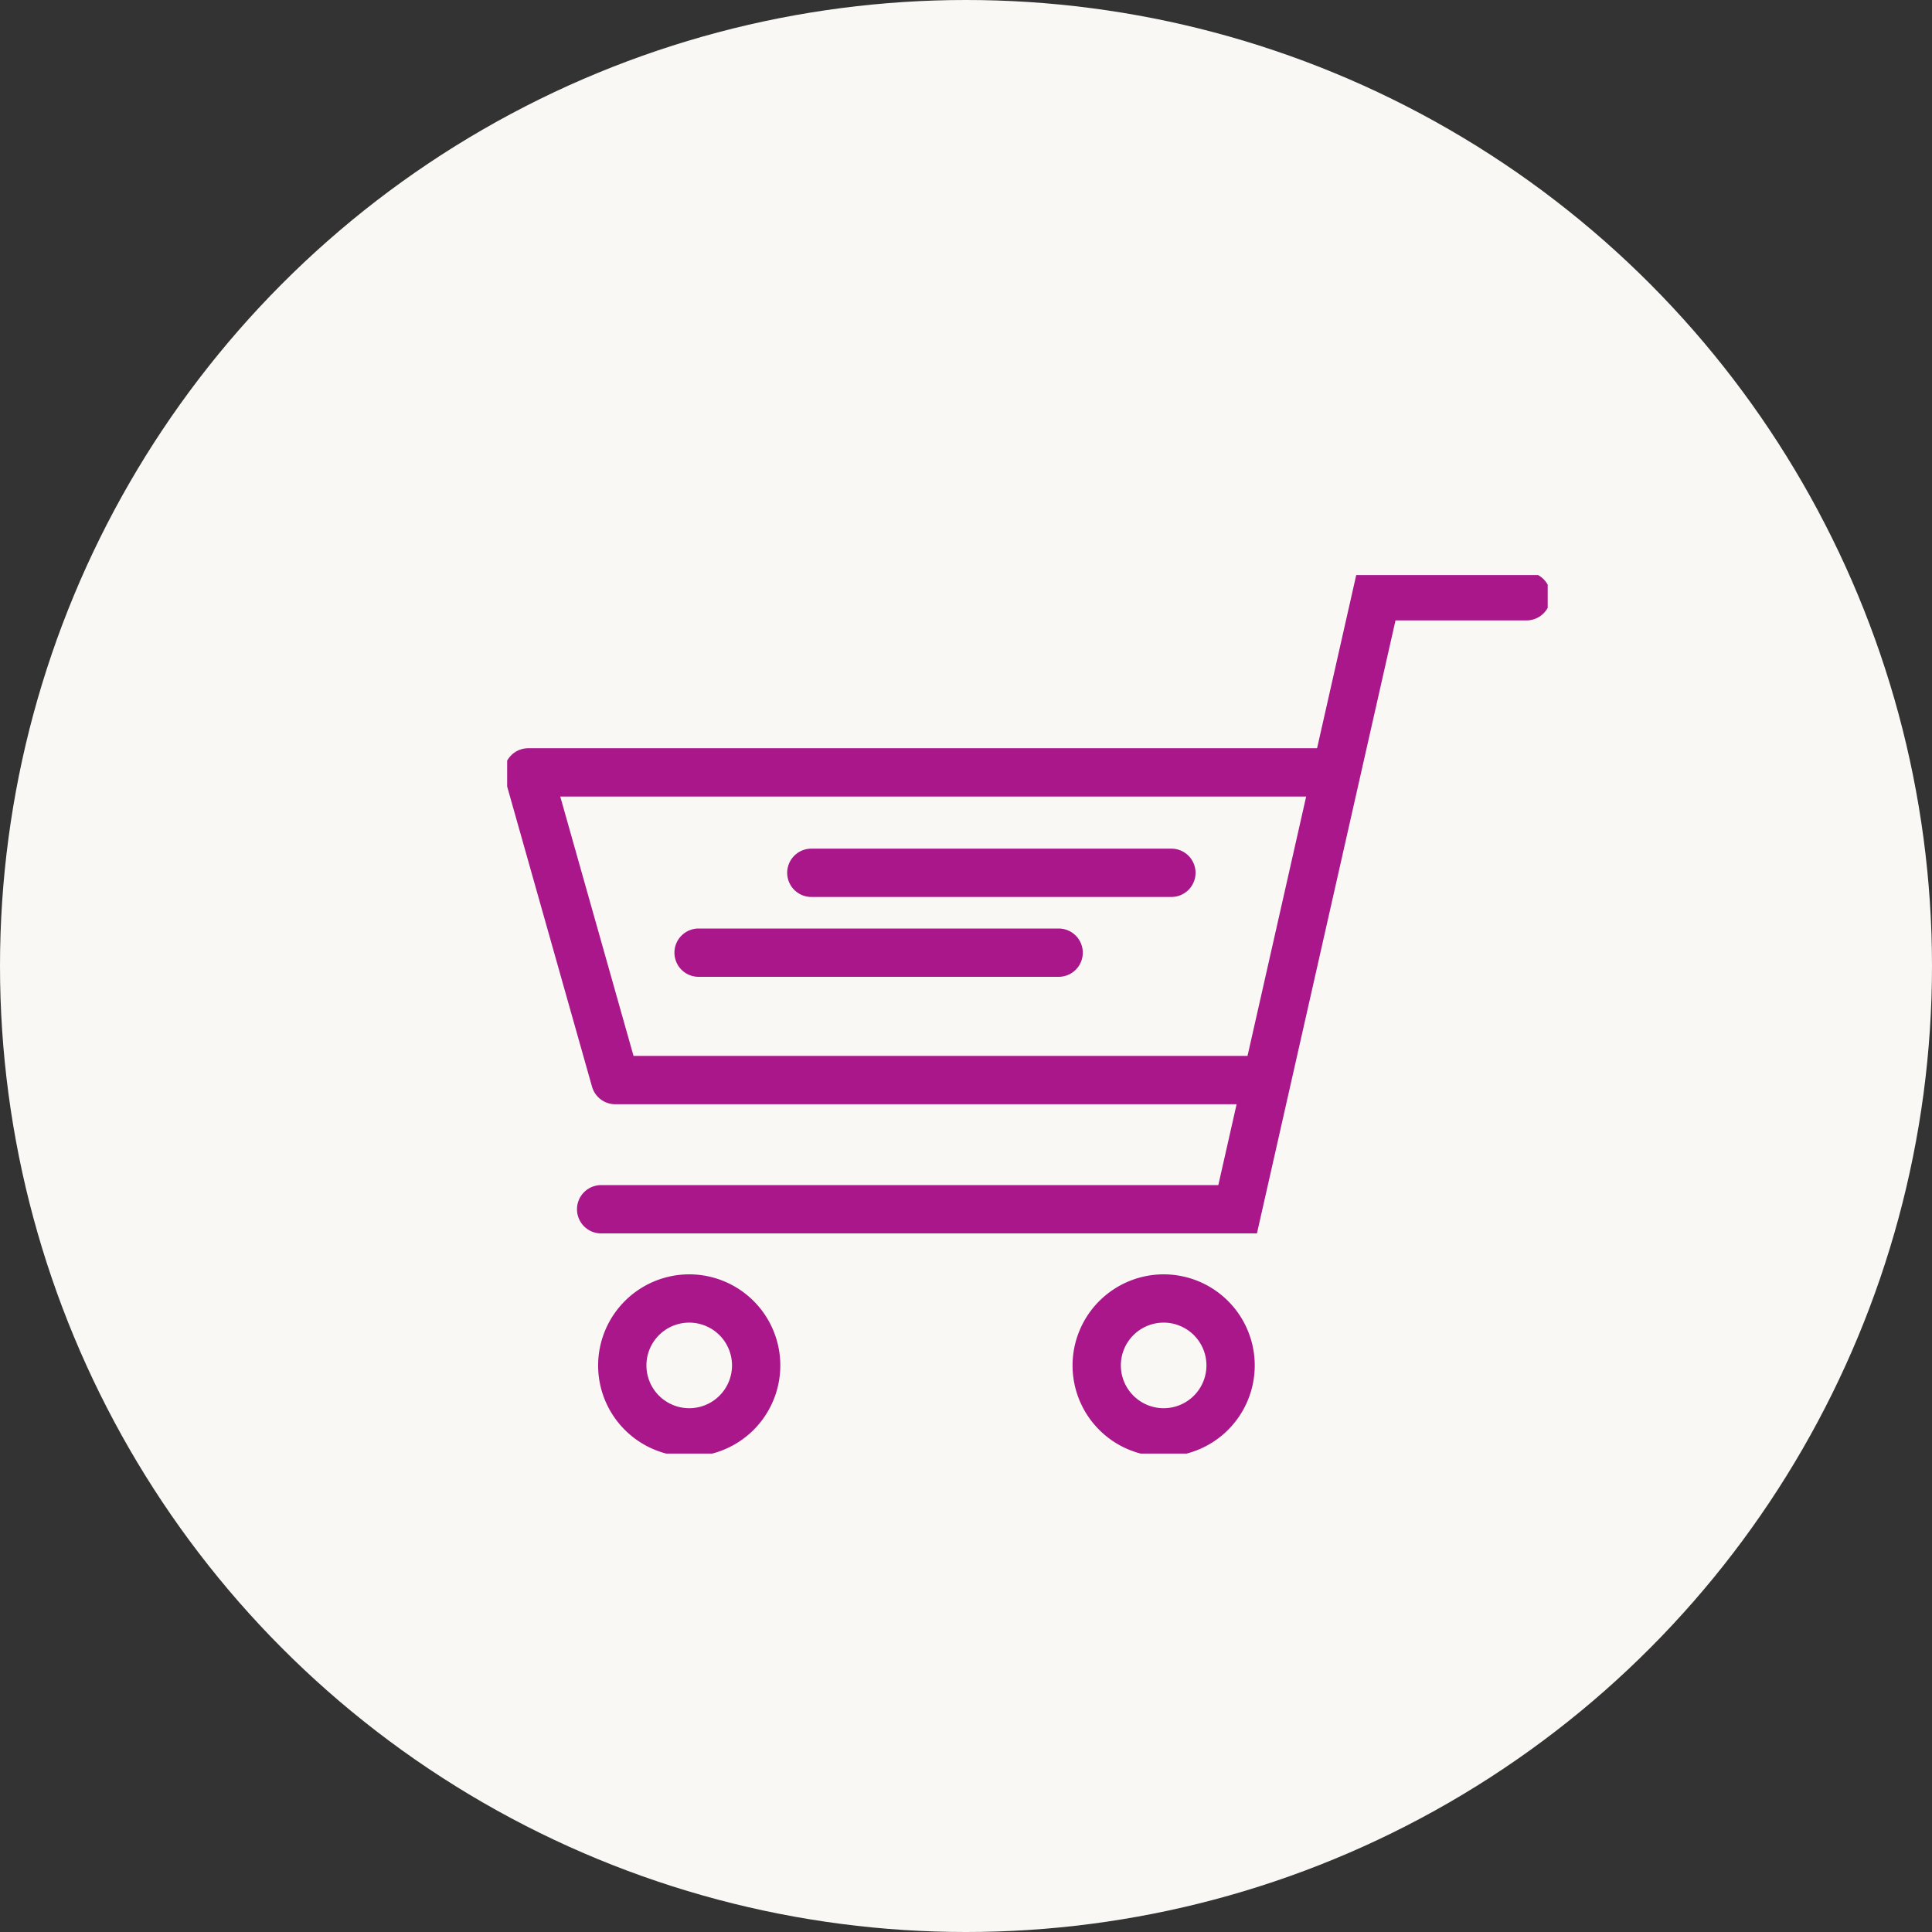
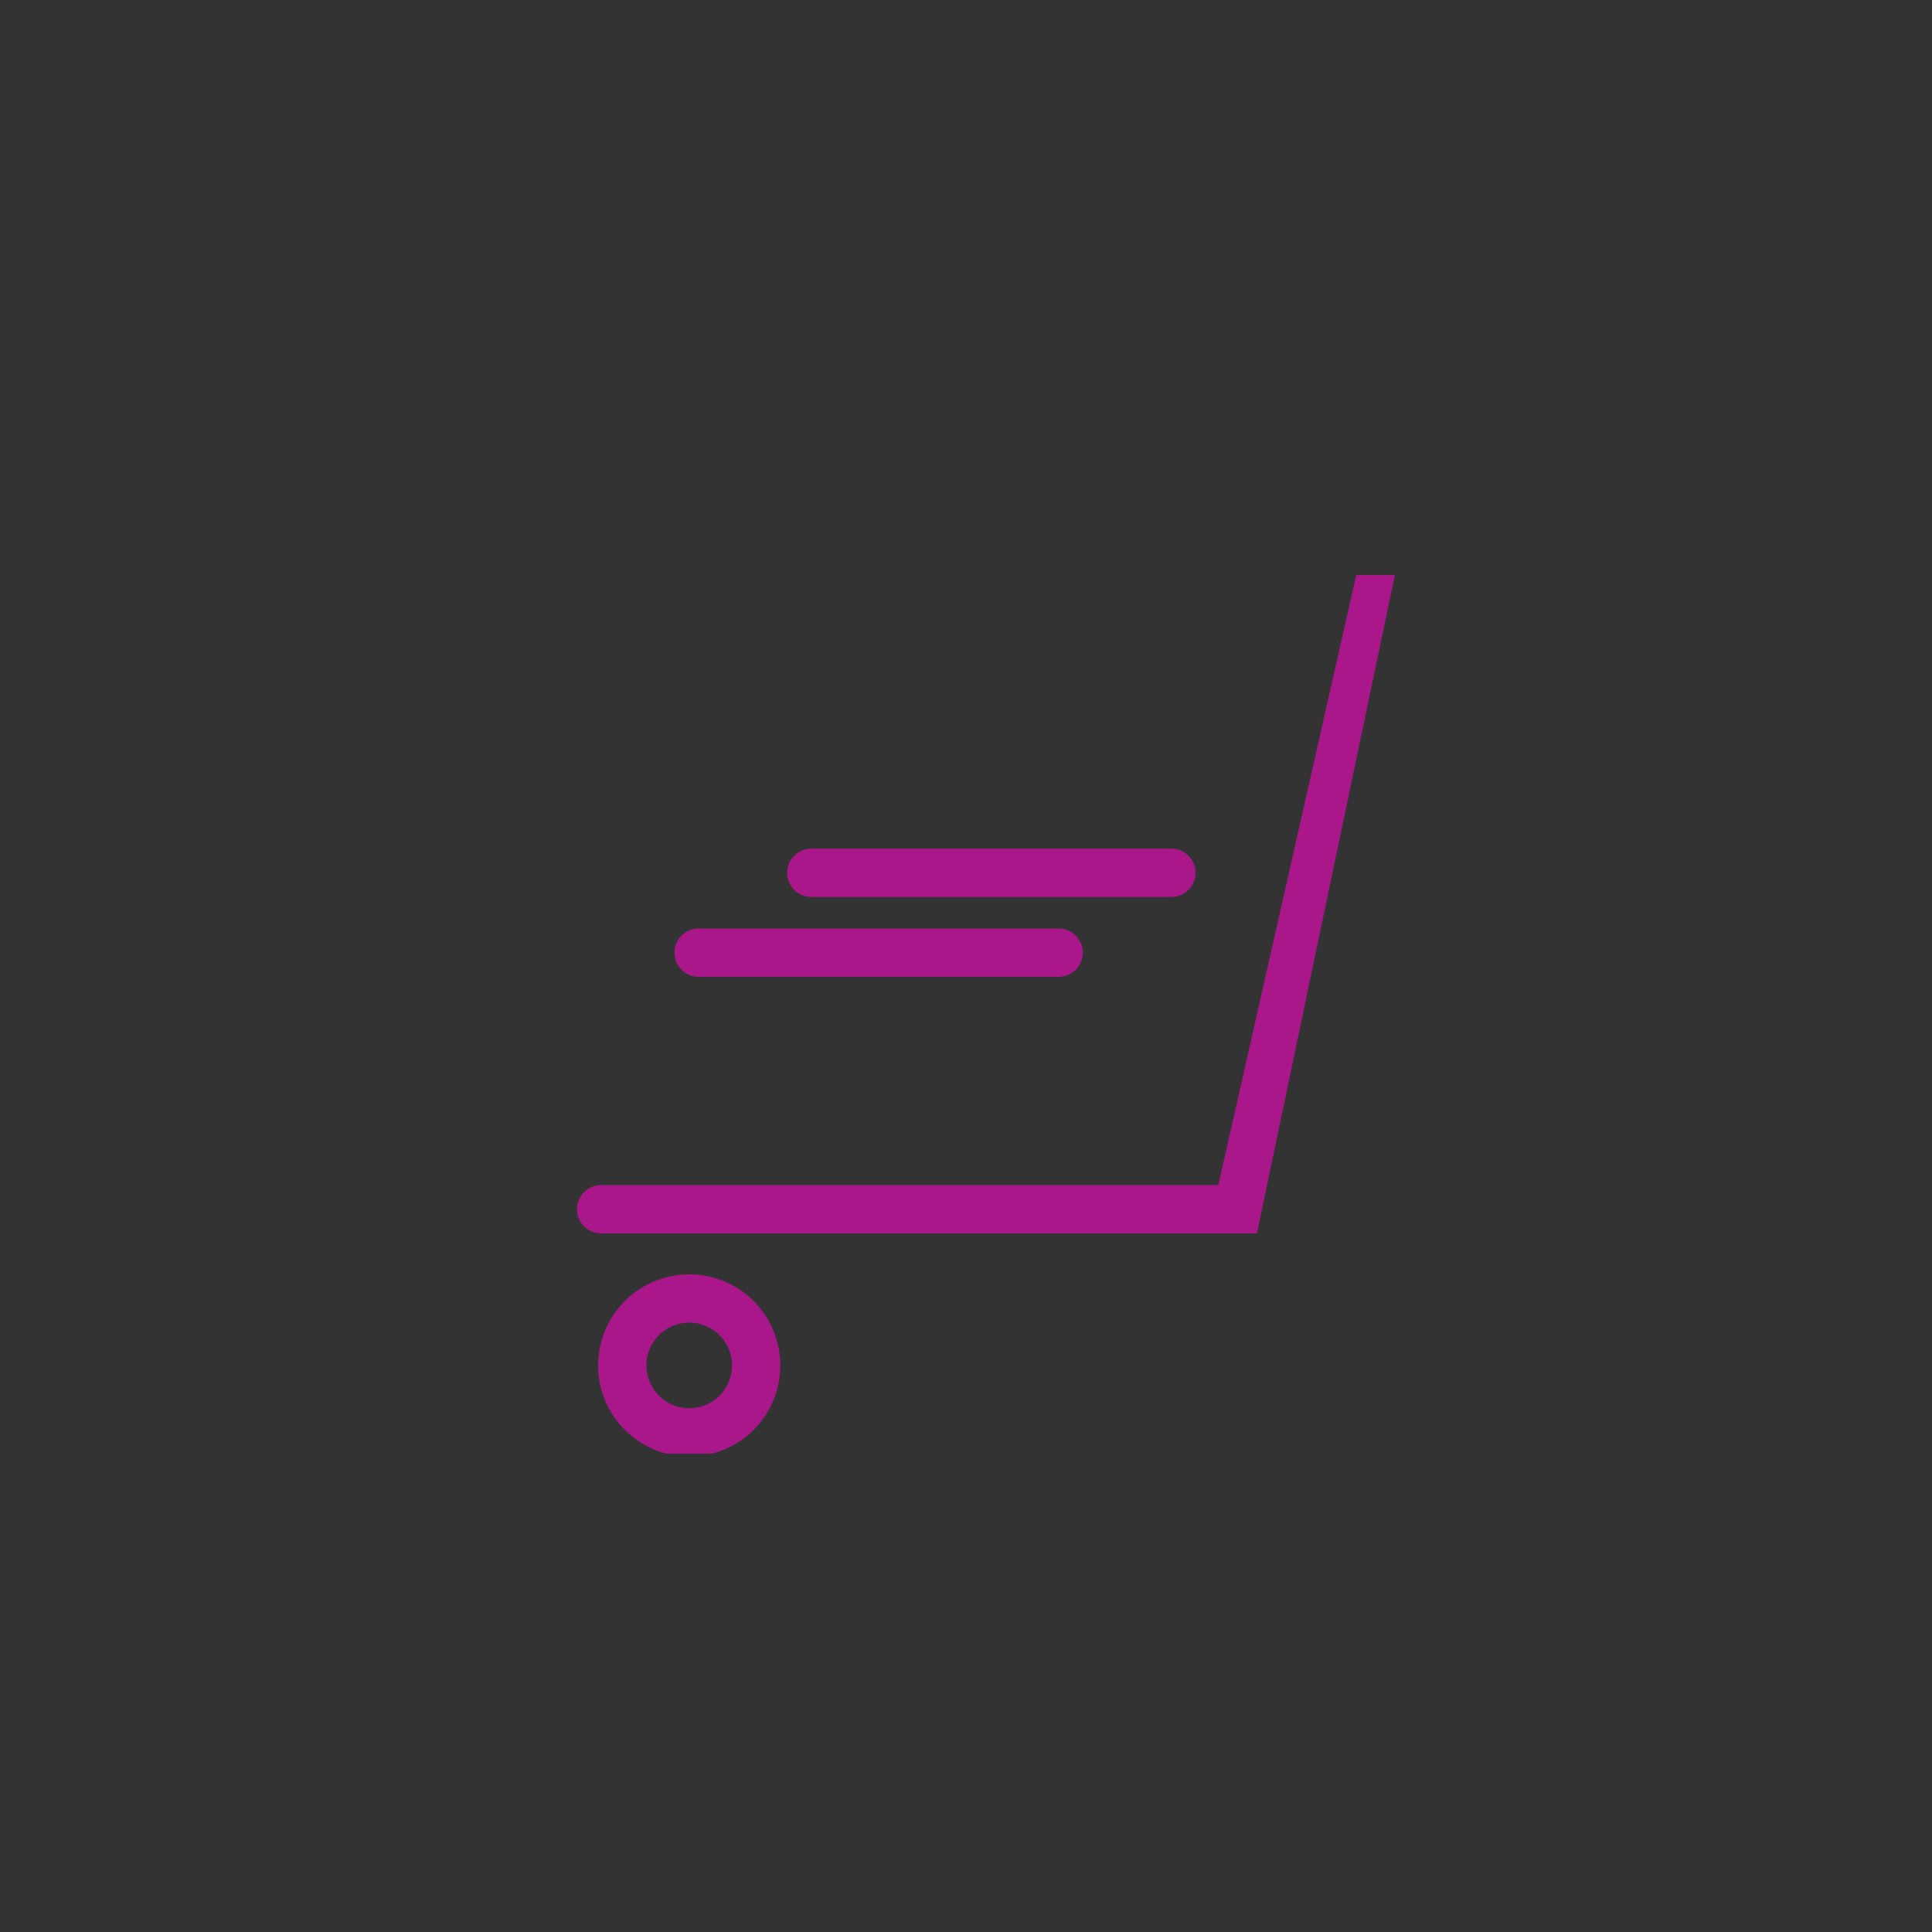
<svg xmlns="http://www.w3.org/2000/svg" width="80" height="80" viewBox="0 0 80 80">
  <rect x="0" y="0" width="80" height="80" fill="#333333" stroke="none" />
  <defs>
    <clipPath id="a">
      <rect width="43.087" height="36.377" fill="none" stroke="#a9178a" stroke-width="2" />
    </clipPath>
  </defs>
  <g transform="translate(-980 -1268)">
-     <circle cx="40" cy="40" r="40" transform="translate(980 1268)" fill="#f9f8f4" />
    <g transform="translate(1001 1291.812)">
      <path d="M14.909,1H0A1,1,0,0,1-1,0,1,1,0,0,1,0-1H14.909a1,1,0,0,1,1,1A1,1,0,0,1,14.909,1Z" transform="translate(12.596 12.329)" fill="#a9178a" />
      <path d="M14.909,1H0A1,1,0,0,1-1,0,1,1,0,0,1,0-1H14.909a1,1,0,0,1,1,1A1,1,0,0,1,14.909,1Z" transform="translate(7.927 15.636)" fill="#a9178a" />
      <g transform="translate(0 0)">
        <g clip-path="url(#a)">
-           <path d="M28.155,27.383H1a1,1,0,1,1,0-2H26.556L32.294,0h7.023a1,1,0,0,1,0,2H33.893Z" transform="translate(2.892 -0.122)" fill="#a9178a" />
-           <path d="M40.819,23.054H14.464a1,1,0,0,1-.962-.728L9.9,9.585a1,1,0,0,1,.962-1.272H43.542a1,1,0,0,1,0,2H12.187l3.034,10.74h25.6a1,1,0,0,1,0,2Z" transform="translate(-9.988 -1.142)" fill="#a9178a" />
-           <path d="M2.772-1A3.772,3.772,0,1,1-1,2.772,3.776,3.776,0,0,1,2.772-1Zm0,5.543A1.772,1.772,0,1,0,1,2.772,1.774,1.774,0,0,0,2.772,4.543Z" transform="translate(24.412 29.956)" fill="#a9178a" />
+           <path d="M28.155,27.383H1a1,1,0,1,1,0-2H26.556L32.294,0h7.023H33.893Z" transform="translate(2.892 -0.122)" fill="#a9178a" />
          <path d="M2.772-1A3.772,3.772,0,1,1-1,2.772,3.776,3.776,0,0,1,2.772-1Zm0,5.543A1.772,1.772,0,1,0,1,2.772,1.774,1.774,0,0,0,2.772,4.543Z" transform="translate(4.767 29.956)" fill="#a9178a" />
        </g>
      </g>
    </g>
  </g>
</svg>